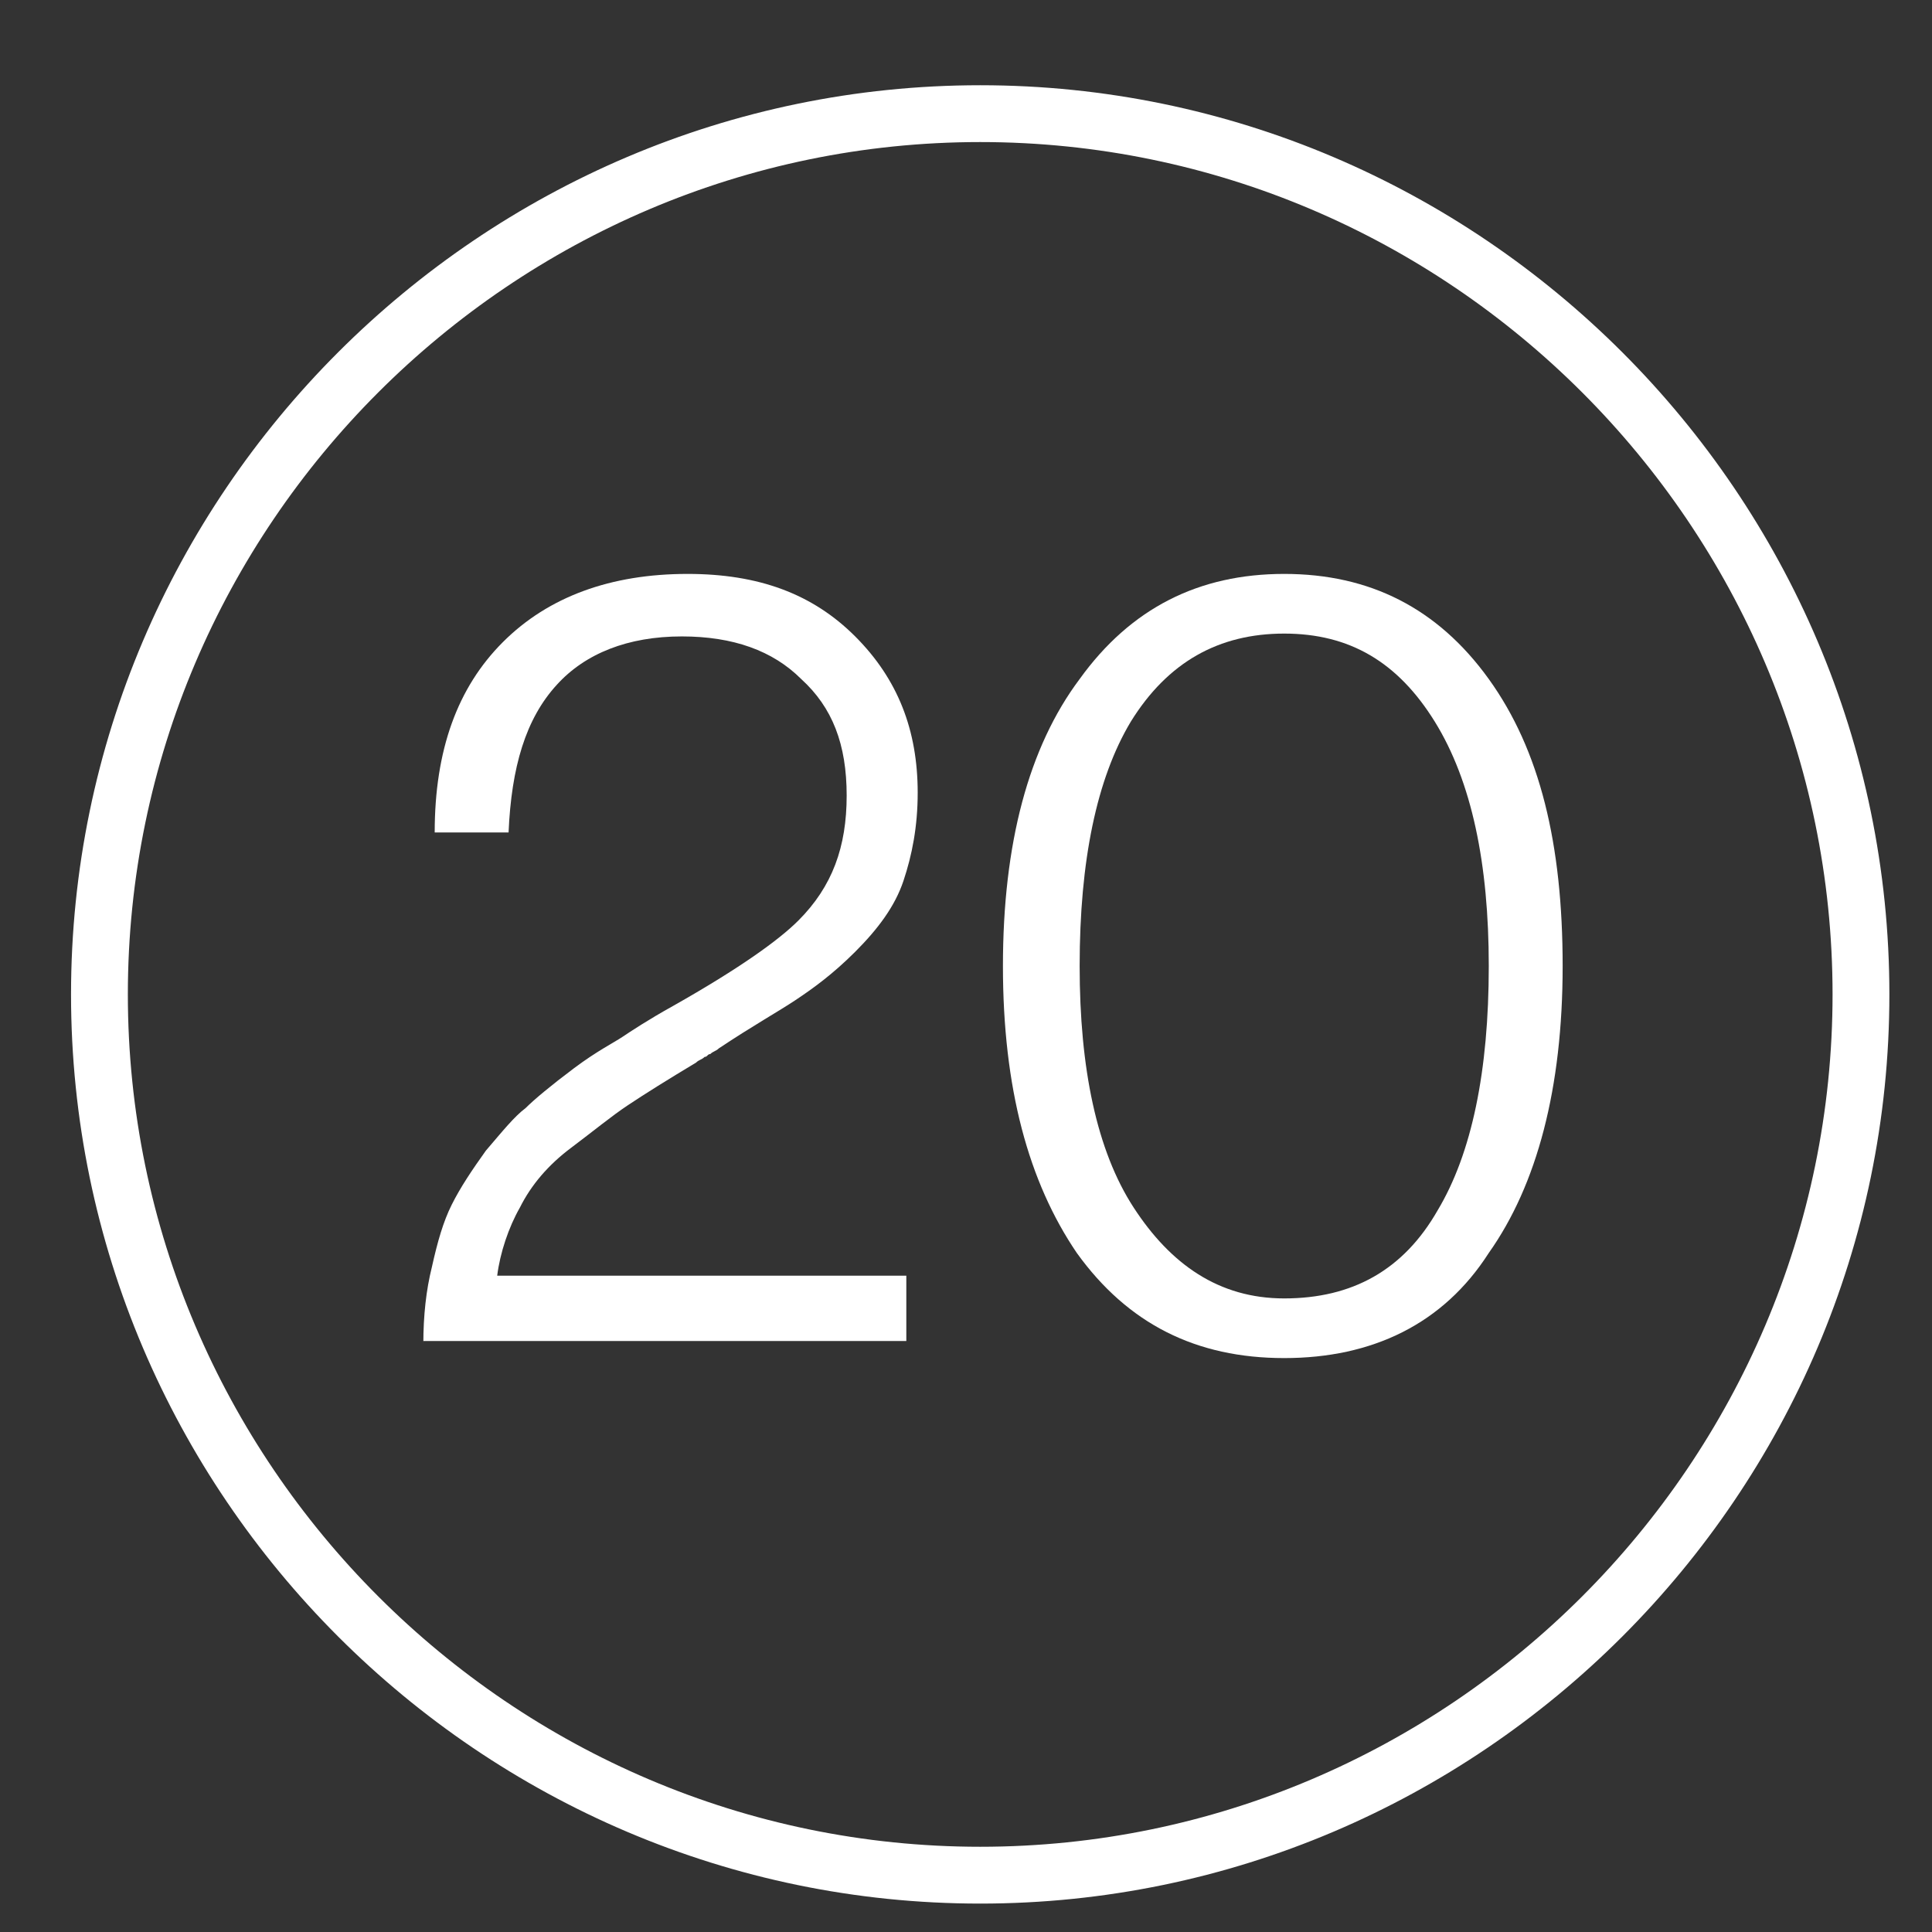
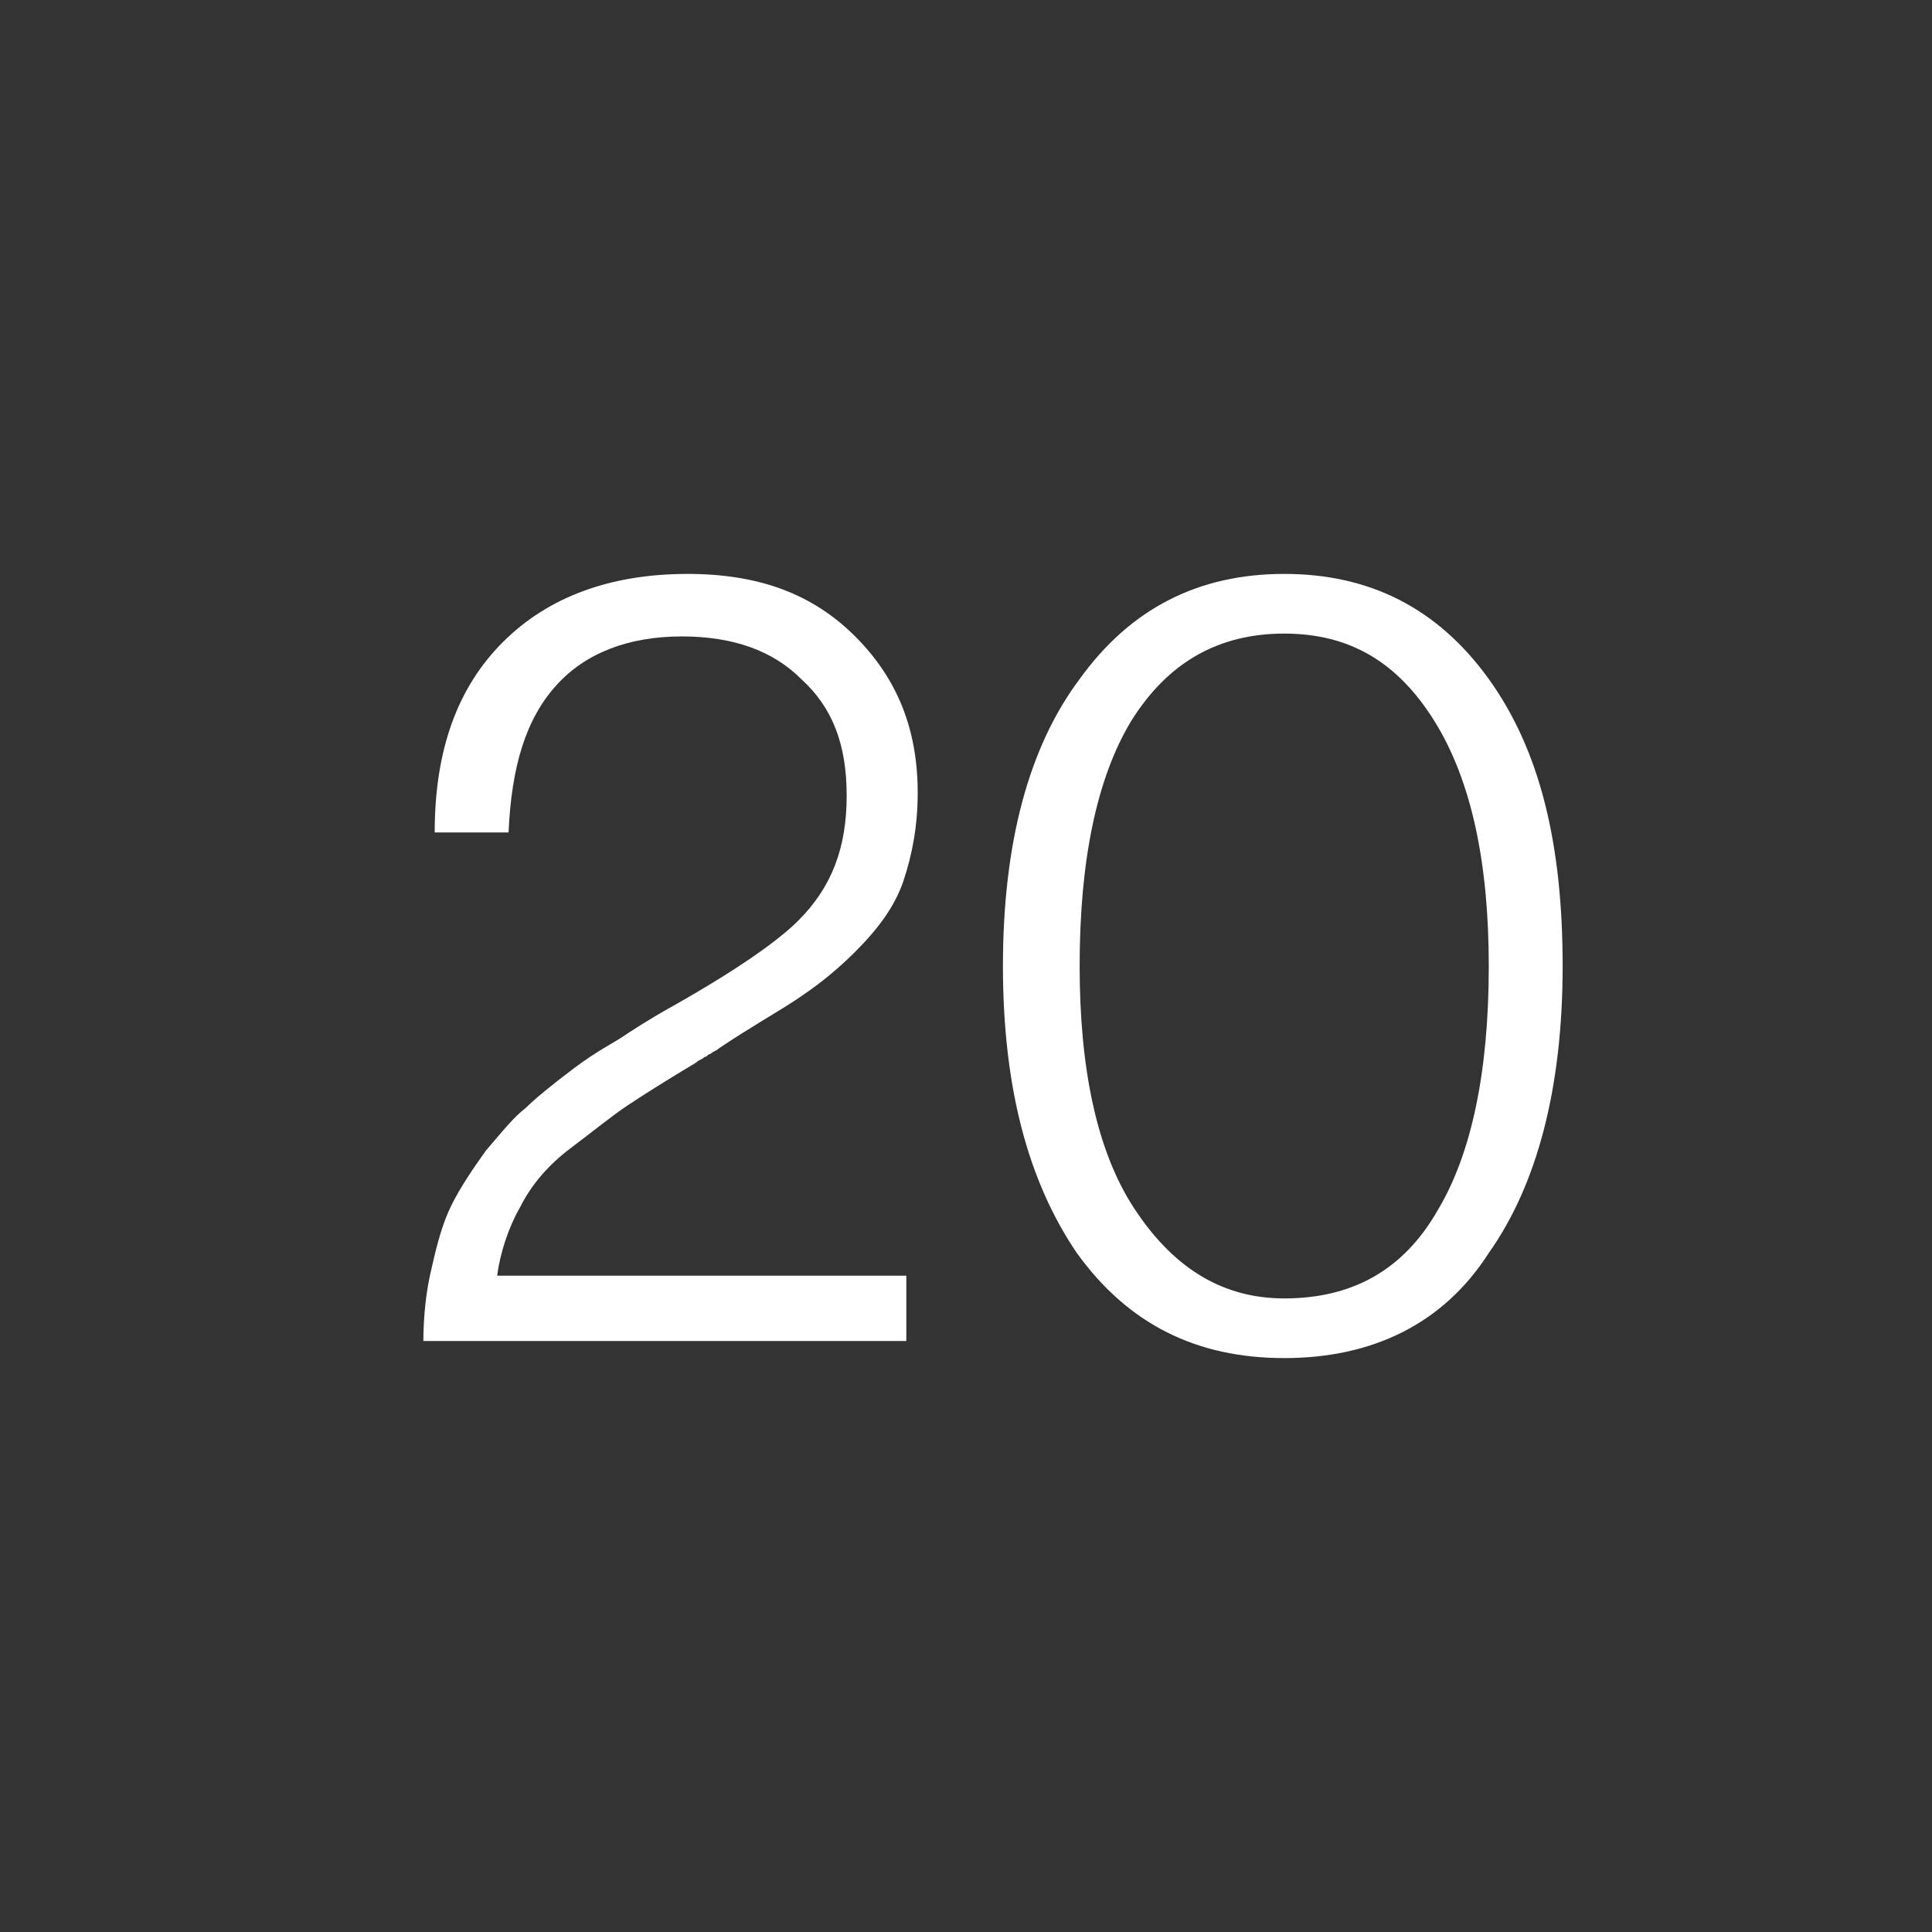
<svg xmlns="http://www.w3.org/2000/svg" id="Layer_1" x="0px" y="0px" viewBox="0 0 68 68" style="enable-background:new 0 0 68 68;" xml:space="preserve">
  <rect x="0" y="0" width="68" height="68" fill="#333333" stroke="none" />
  <style type="text/css"> .st0{fill:#FFFFFF;} </style>
  <g>
-     <path class="st0" d="M34.5,67c-17.6,0-32-14.4-32-32s14.4-32,32-32c17.6,0,32,14.4,32,32S52.1,67,34.5,67z M34.5,5 C18,5,4.5,18.5,4.5,35c0,16.5,13.5,30,30,30s30-13.5,30-30C64.5,18.5,51,5,34.5,5z" />
-   </g>
+     </g>
  <g>
    <path class="st0" d="M14.9,47.3c0-1,0.1-1.9,0.3-2.7c0.2-0.9,0.4-1.6,0.7-2.2c0.3-0.6,0.7-1.2,1.2-1.9c0.6-0.7,1-1.2,1.4-1.5 c0.3-0.3,0.9-0.8,1.7-1.4c0.8-0.6,1.4-0.9,1.7-1.1c0.3-0.2,0.9-0.6,1.8-1.1c2.3-1.3,3.7-2.3,4.4-3c1.2-1.2,1.7-2.6,1.7-4.4 c0-1.8-0.5-3.1-1.6-4.1c-1-1-2.4-1.5-4.2-1.5c-1.9,0-3.4,0.6-4.4,1.7c-1.1,1.2-1.6,2.9-1.7,5.2h-2.6c0-2.9,0.8-5.1,2.4-6.7 c1.6-1.6,3.8-2.4,6.5-2.4c2.5,0,4.4,0.7,5.9,2.2s2.2,3.3,2.2,5.5c0,1.2-0.2,2.2-0.5,3.1c-0.3,0.9-0.9,1.7-1.7,2.5 c-0.8,0.8-1.5,1.3-2.1,1.7c-0.6,0.4-1.5,0.9-2.7,1.7c-0.1,0.1-0.2,0.1-0.3,0.2c-0.1,0-0.1,0.1-0.2,0.1c-0.1,0.1-0.2,0.1-0.3,0.2 c-1,0.6-1.8,1.1-2.4,1.5c-0.6,0.4-1.2,0.9-2,1.5c-0.8,0.6-1.4,1.3-1.8,2.1c-0.4,0.7-0.7,1.6-0.8,2.4h14.4v2.3H14.9z" />
    <path class="st0" d="M45.2,47.8c-3.1,0-5.5-1.2-7.3-3.7c-1.7-2.5-2.6-5.8-2.6-10.1c0-4.3,0.9-7.7,2.7-10.1c1.8-2.5,4.2-3.7,7.2-3.7 c3,0,5.4,1.2,7.2,3.7c1.8,2.5,2.6,5.8,2.6,10.1c0,4.3-0.9,7.7-2.6,10.1C50.8,46.6,48.3,47.8,45.2,47.8z M45.2,45.7 c2.4,0,4.2-1,5.4-3.1c1.2-2,1.8-4.9,1.8-8.6c0-3.6-0.6-6.5-1.9-8.6c-1.3-2.1-3-3.1-5.3-3.1c-2.3,0-4.1,1-5.4,3.1 C38.6,27.4,38,30.3,38,34c0,3.6,0.6,6.5,1.9,8.5S42.9,45.7,45.2,45.7z" />
  </g>
</svg>